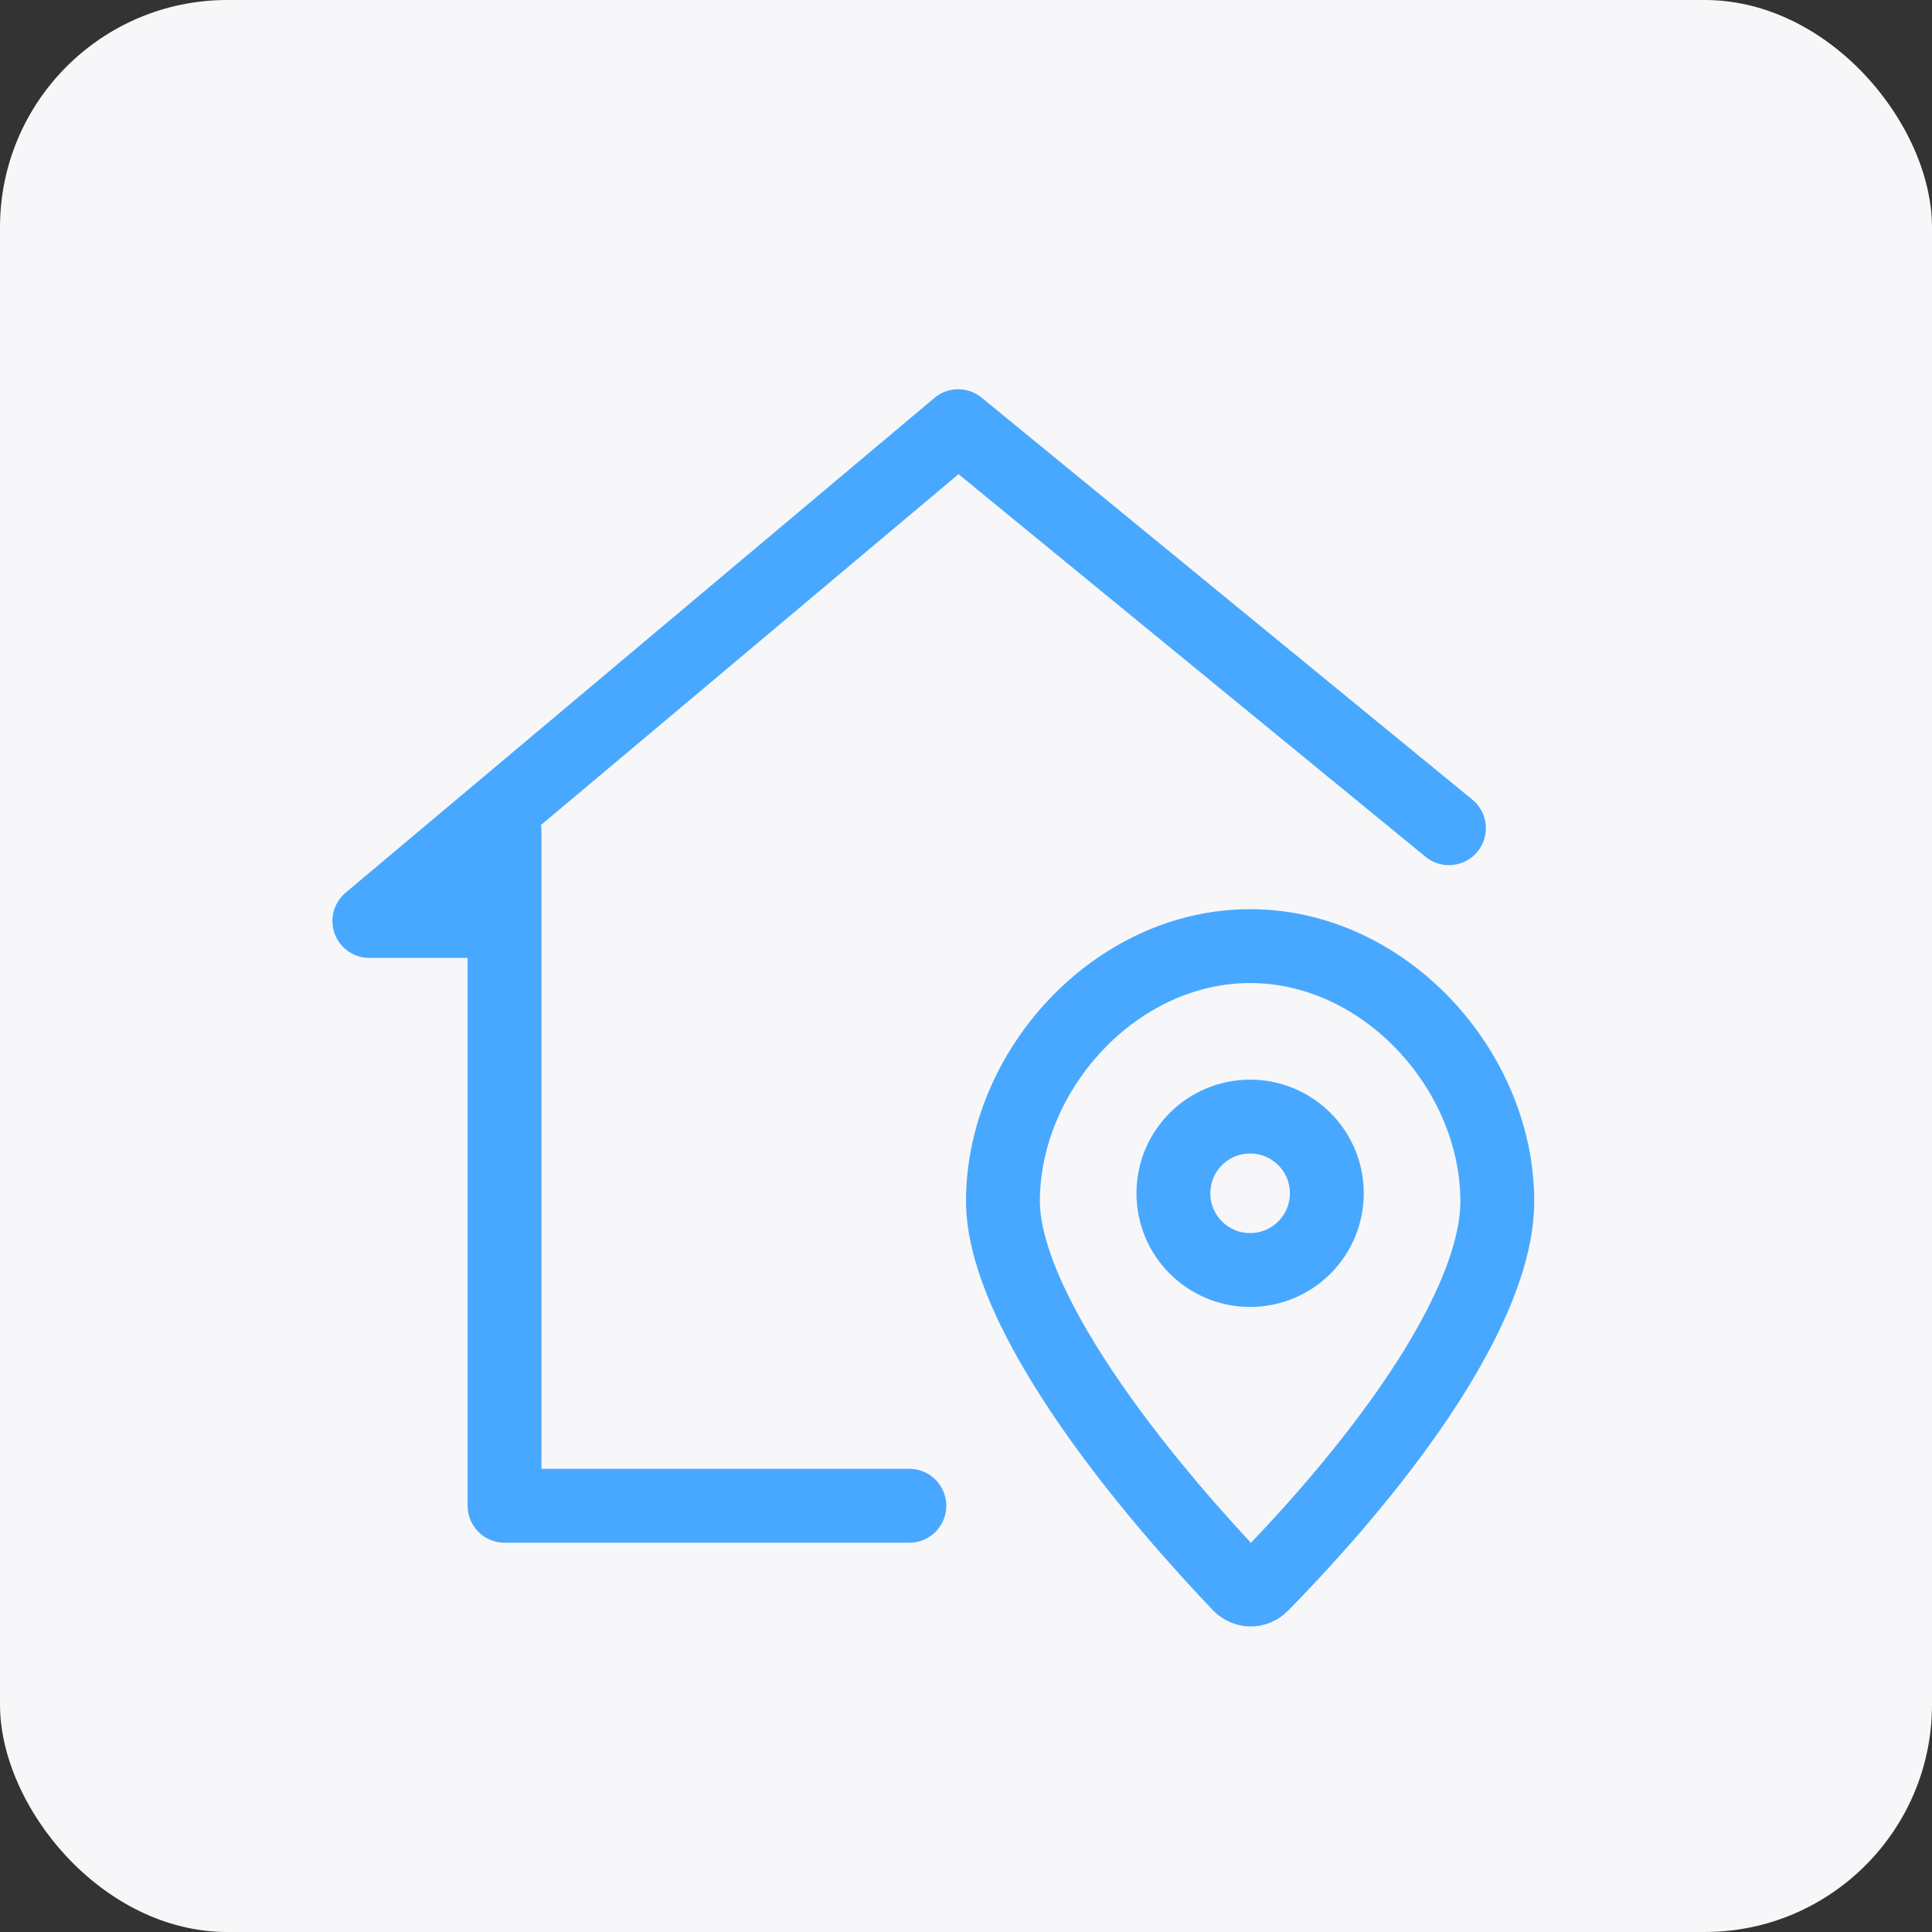
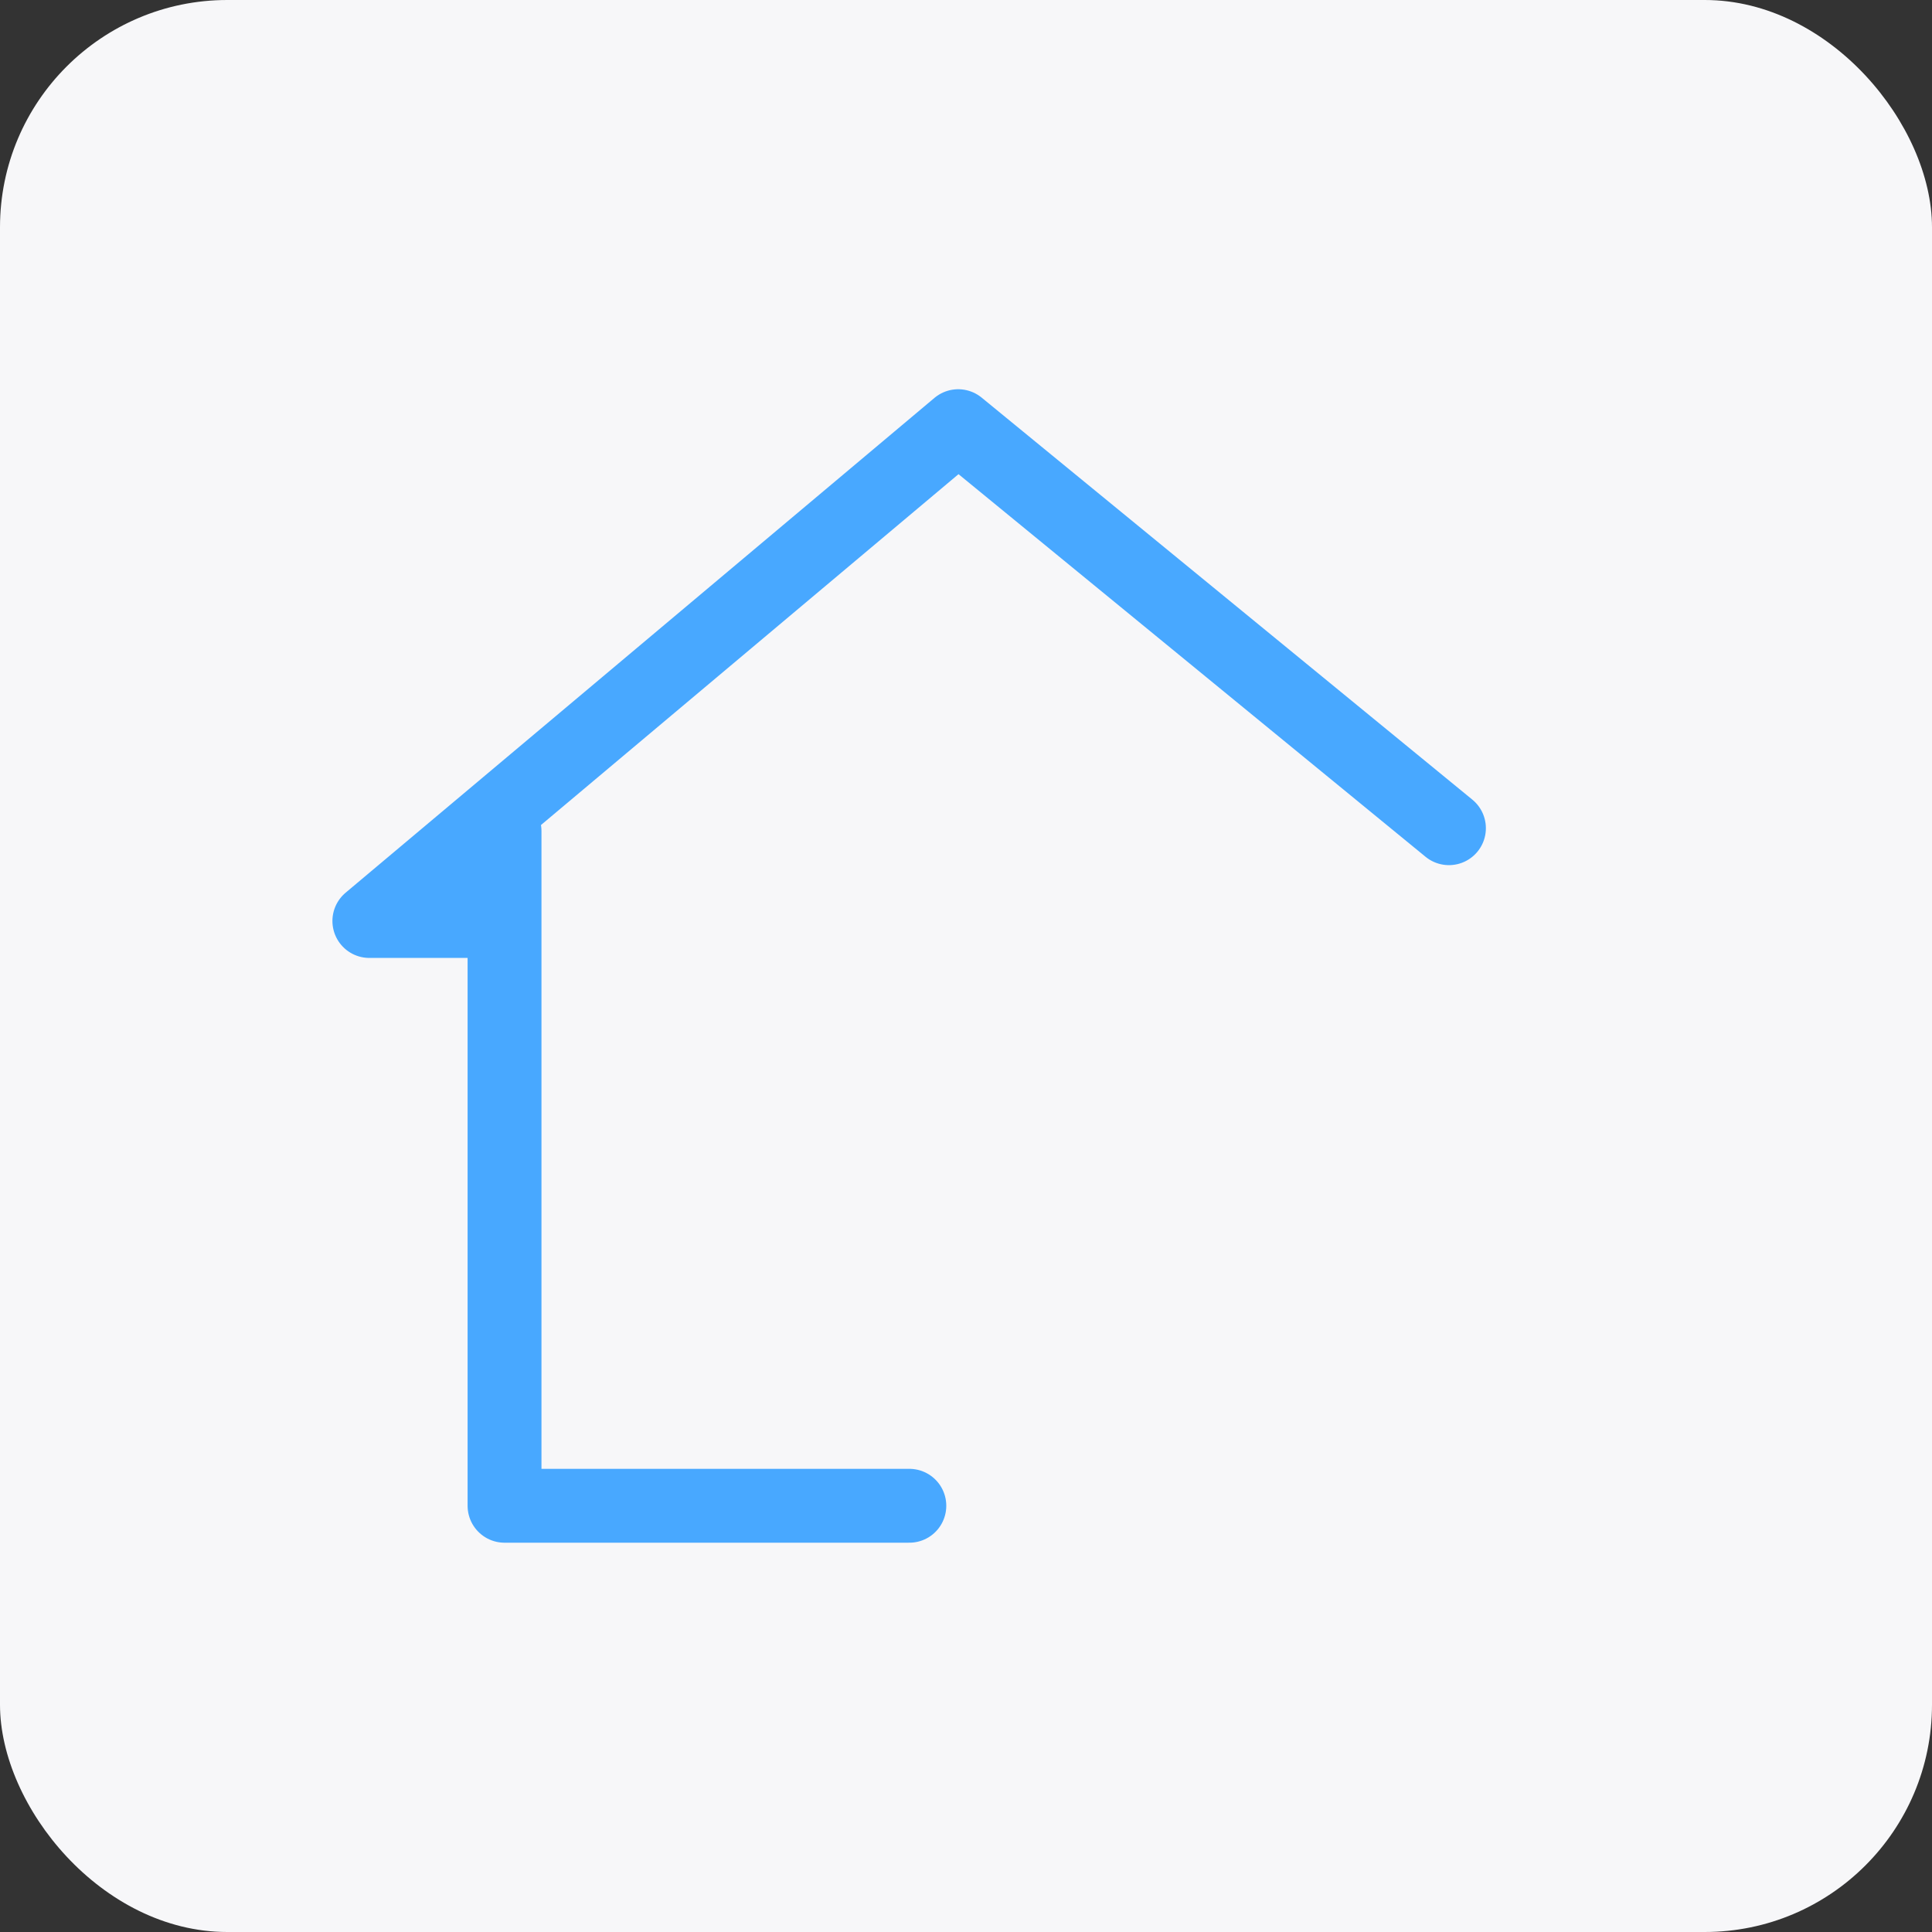
<svg xmlns="http://www.w3.org/2000/svg" width="34" height="34" viewBox="0 0 34 34" fill="none">
  <rect x="0" y="0" width="34" height="34" fill="#333333" stroke="none" />
  <rect width="34" height="34" rx="4" fill="#F7F7F9" />
  <path d="M25.499 14.575L16.863 7.5L8.227 14.757M8.227 14.757L6.5 16.208H8.227V14.757Z" stroke="#48A8FF" stroke-width="1.3" stroke-linecap="round" stroke-linejoin="round" />
  <path d="M8.879 14.625V26.499H16.003" stroke="#48A8FF" stroke-width="1.3" stroke-linecap="round" stroke-linejoin="round" />
-   <path d="M22 16.65C24.369 16.65 26.35 18.835 26.35 21.143C26.349 22.181 25.715 23.491 24.811 24.792C23.929 26.063 22.874 27.207 22.205 27.889C22.094 28.002 21.925 28.002 21.812 27.885C21.144 27.184 20.084 26.006 19.196 24.722C18.753 24.08 18.36 23.425 18.081 22.8C17.799 22.169 17.651 21.607 17.65 21.143C17.65 18.835 19.631 16.65 22 16.65Z" stroke="#48A8FF" stroke-width="1.3" stroke-linecap="round" stroke-linejoin="round" />
-   <path d="M22 19.65C22.746 19.65 23.35 20.254 23.35 21C23.35 21.746 22.746 22.35 22 22.35C21.254 22.35 20.65 21.746 20.65 21C20.65 20.254 21.254 19.65 22 19.65Z" stroke="#48A8FF" stroke-width="1.3" stroke-linecap="round" stroke-linejoin="round" />
</svg>